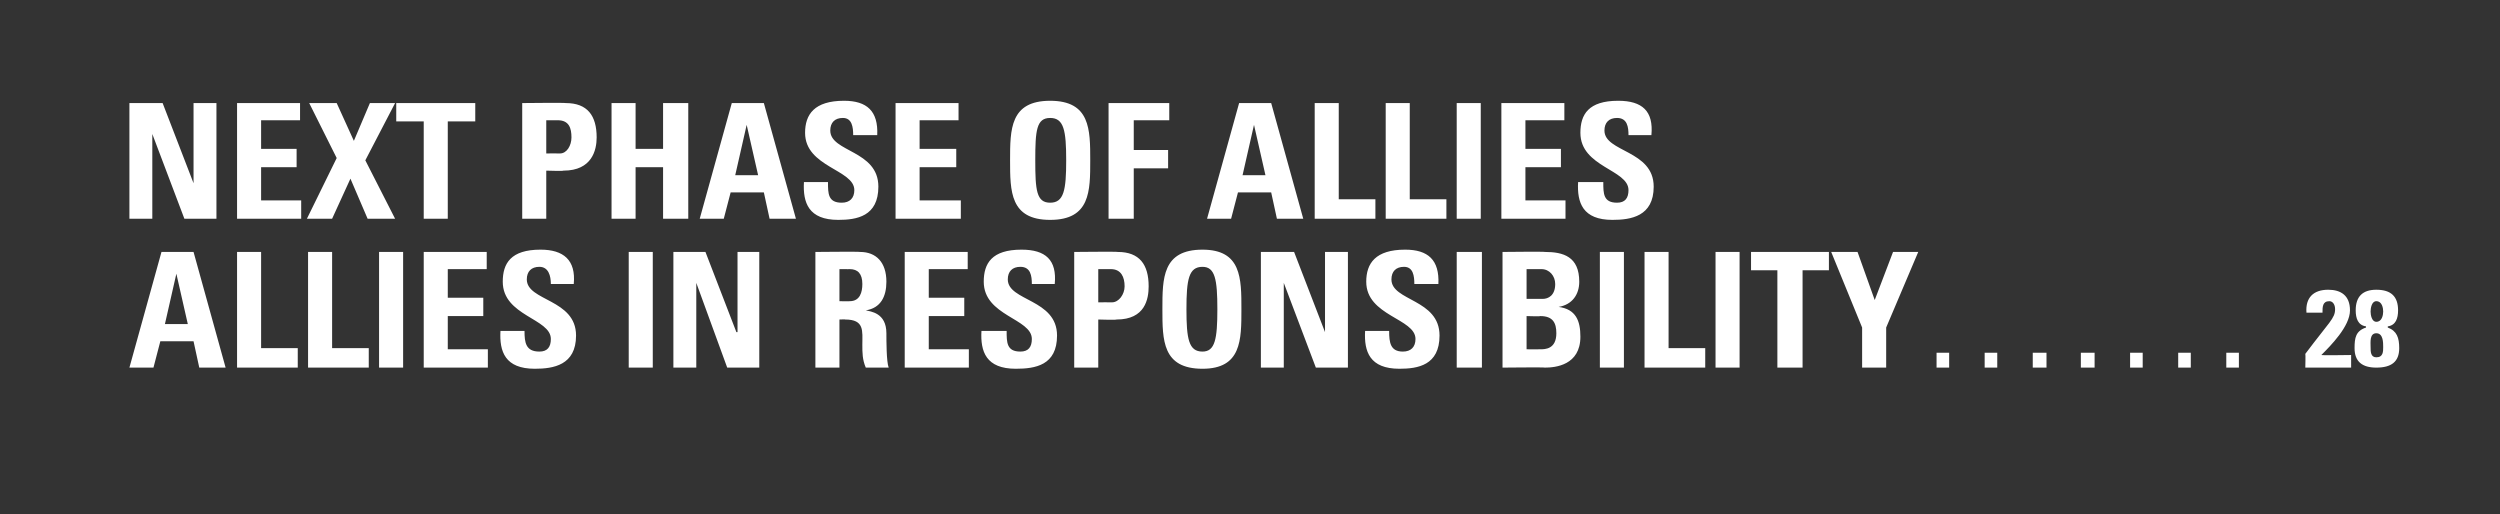
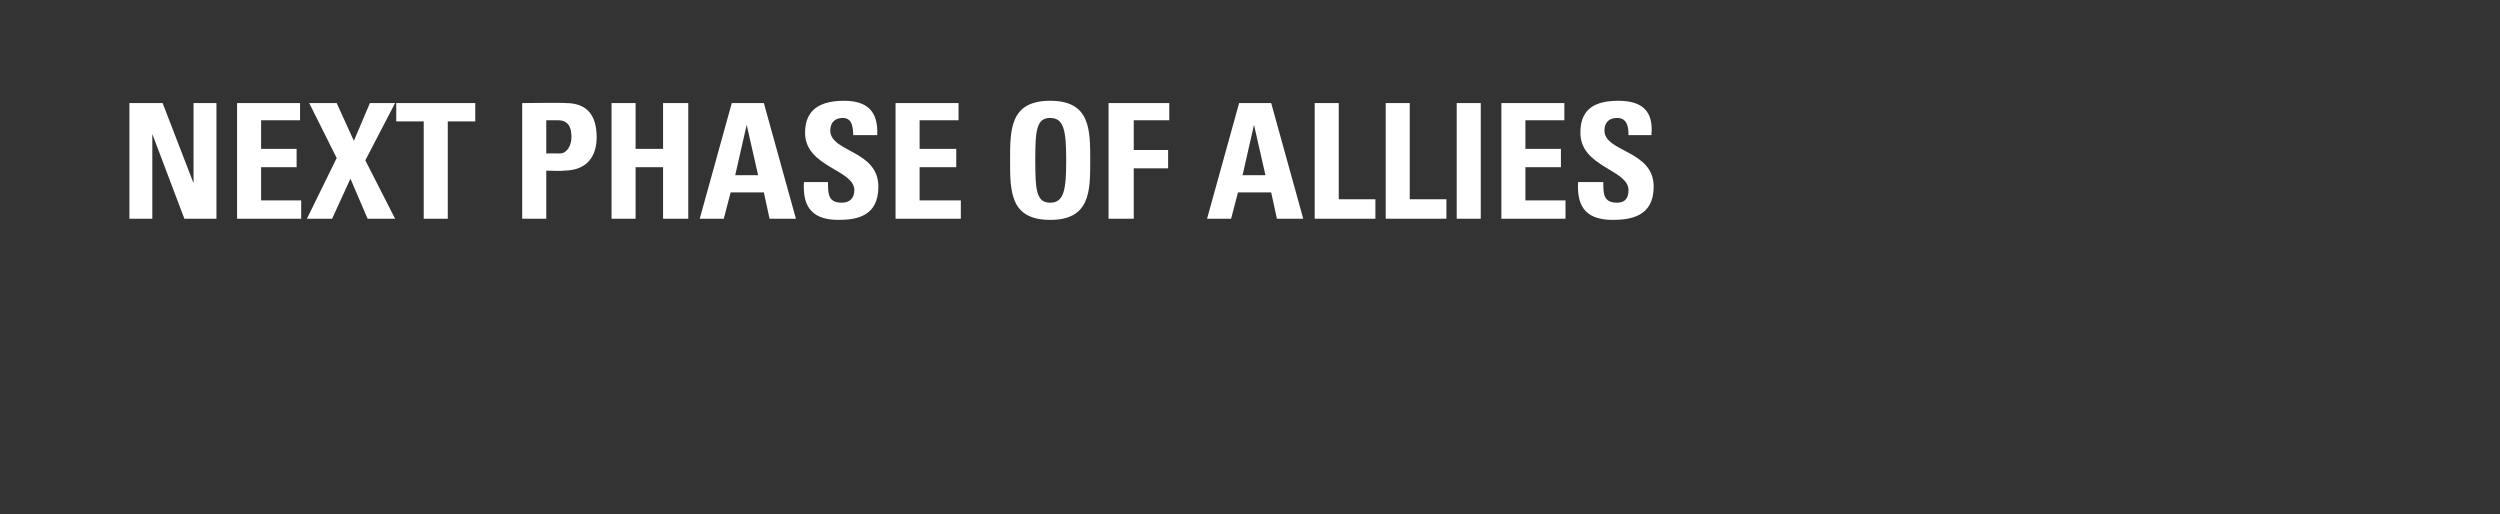
<svg xmlns="http://www.w3.org/2000/svg" xmlns:xlink="http://www.w3.org/1999/xlink" version="1.1" width="218.3px" height="44.9px" viewBox="0 -2 218.3 44.9" style="top:-2px">
  <rect x="0" y="-2" width="218.3" height="44.9" fill="#333333" stroke="none" />
  <desc>￼ ￼</desc>
  <defs />
  <g id="Polygon86132">
-     <path d="m11.3 30.1l2.8-10.1l2.8 0l2.8 10.1l-2.3 0l-.5-2.3l-2.9 0l-.6 2.3l-2.1 0zm4.1-8.2l0 0l-1 4.4l2 0l-1-4.4zm5.3 8.2l0-10.1l2.1 0l0 8.4l3.2 0l0 1.7l-5.3 0zm6.2 0l0-10.1l2.1 0l0 8.4l3.2 0l0 1.7l-5.3 0zm6.2 0l0-10.1l2.1 0l0 10.1l-2.1 0zm3.9 0l0-10.1l5.5 0l0 1.5l-3.4 0l0 2.5l3.1 0l0 1.6l-3.1 0l0 2.9l3.5 0l0 1.6l-5.6 0zm9.7.1c-2.6 0-3.1-1.5-3-3.3c0 0 2.1 0 2.1 0c0 1 .1 1.8 1.3 1.8c.7 0 1-.4 1-1.1c0-1.8-4.2-2-4.2-5c0-1.6.7-2.8 3.3-2.8c2 0 3.1.9 2.9 3c0 0-2 0-2 0c0-.7-.2-1.5-1-1.5c-.7 0-1.1.4-1.1 1.1c0 1.9 4.3 1.7 4.3 4.9c0 2.6-2 2.9-3.6 2.9zm8.2-.1l0-10.1l2.1 0l0 10.1l-2.1 0zm3.9 0l0-10.1l2.8 0l2.7 7l.1 0l0-7l1.9 0l0 10.1l-2.8 0l-2.7-7.4l0 0l0 7.4l-2 0zm14.5-5.8c0 0 .92.02.9 0c.9 0 1.1-.8 1.1-1.5c0-.9-.4-1.3-1.1-1.3c.02.01-.9 0-.9 0l0 2.8zm0 5.8l-2.1 0l0-10.1c0 0 3.88-.04 3.9 0c1.4 0 2.3.9 2.3 2.6c0 1.3-.5 2.3-1.8 2.5c0 0 0 0 0 0c.4.1 1.8.2 1.8 2c0 .6 0 2.5.2 3c0 0-2 0-2 0c-.3-.7-.3-1.3-.3-2c0-1.2.2-2.2-1.5-2.2c.03-.02-.5 0-.5 0l0 4.2zm5.7 0l0-10.1l5.5 0l0 1.5l-3.4 0l0 2.5l3.1 0l0 1.6l-3.1 0l0 2.9l3.5 0l0 1.6l-5.6 0zm9.7.1c-2.6 0-3.1-1.5-3-3.3c0 0 2.2 0 2.2 0c0 1 0 1.8 1.2 1.8c.7 0 1-.4 1-1.1c0-1.8-4.2-2-4.2-5c0-1.6.7-2.8 3.3-2.8c2.1 0 3.1.9 2.9 3c0 0-2 0-2 0c0-.7-.1-1.5-1-1.5c-.7 0-1.1.4-1.1 1.1c0 1.9 4.3 1.7 4.3 4.9c0 2.6-1.9 2.9-3.6 2.9zm7.2-5.8c0 0 1.19-.01 1.2 0c.6 0 1.1-.7 1.1-1.4c0-.8-.3-1.5-1.2-1.5c-.03.01-1.1 0-1.1 0l0 2.9zm-2.1-4.4c0 0 3.81-.04 3.8 0c1.9 0 2.7 1.1 2.7 3c0 1.1-.3 2.9-2.8 2.9c-.02.05-1.6 0-1.6 0l0 4.2l-2.1 0l0-10.1zm12.5 5c0-2.6-.2-3.7-1.3-3.7c-1.2 0-1.4 1.1-1.4 3.7c0 2.6.2 3.7 1.4 3.7c1.1 0 1.3-1.1 1.3-3.7zm-4.8 0c0-2.7 0-5.2 3.5-5.2c3.4 0 3.4 2.5 3.4 5.2c0 2.7 0 5.2-3.4 5.2c-3.5 0-3.5-2.5-3.5-5.2zm8.6 5.1l0-10.1l2.9 0l2.7 7l0 0l0-7l2 0l0 10.1l-2.8 0l-2.8-7.4l0 0l0 7.4l-2 0zm12.1.1c-2.6 0-3.1-1.5-3-3.3c0 0 2.1 0 2.1 0c0 1 .1 1.8 1.2 1.8c.7 0 1.1-.4 1.1-1.1c0-1.8-4.3-2-4.3-5c0-1.6.8-2.8 3.4-2.8c2 0 3 .9 2.9 3c0 0-2.1 0-2.1 0c0-.7-.1-1.5-.9-1.5c-.7 0-1.1.4-1.1 1.1c0 1.9 4.2 1.7 4.2 4.9c0 2.6-1.9 2.9-3.5 2.9zm5-.1l0-10.1l2.2 0l0 10.1l-2.2 0zm6.1-1.6c0 0 1.15.01 1.2 0c.4 0 1.4 0 1.4-1.4c0-.9-.3-1.5-1.4-1.5c.01.04-1.2 0-1.2 0l0 2.9zm0-4.4c0 0 1.39-.01 1.4 0c.5 0 1.1-.3 1.1-1.3c0-.7-.5-1.3-1.2-1.3c-.02.01-1.3 0-1.3 0l0 2.6zm-2.1 6l0-10.1c0 0 3.71-.04 3.7 0c1.6 0 3 .4 3 2.6c0 1.1-.6 2-1.8 2.2c0 0 0 0 0 0c1.5.2 1.9 1.2 1.9 2.6c0 2.5-2.2 2.7-3.1 2.7c0-.04-3.7 0-3.7 0zm8.5 0l0-10.1l2.1 0l0 10.1l-2.1 0zm3.9 0l0-10.1l2.1 0l0 8.4l3.2 0l0 1.7l-5.3 0zm6.2 0l0-10.1l2.1 0l0 10.1l-2.1 0zm9.9-10.1l0 1.6l-2.3 0l0 8.5l-2.2 0l0-8.5l-2.3 0l0-1.6l6.8 0zm2.9 6.6l-2.7-6.6l2.3 0l1.5 4.2l1.6-4.2l2.2 0l-2.8 6.6l0 3.5l-2.1 0l0-3.5zm7.6 2.2l0 1.3l-1.1 0l0-1.3l1.1 0zm4.2 0l0 1.3l-1.1 0l0-1.3l1.1 0zm4.3 0l0 1.3l-1.2 0l0-1.3l1.2 0zm4.2 0l0 1.3l-1.2 0l0-1.3l1.2 0zm4.2 0l0 1.3l-1.1 0l0-1.3l1.1 0zm4.2 0l0 1.3l-1.1 0l0-1.3l1.1 0zm4.2 0l0 1.3l-1.1 0l0-1.3l1.1 0zm5.8 1.3c0 0 .03-1.21 0-1.2c2.1-2.8 2.6-3.1 2.6-3.9c0-.4-.2-.7-.5-.7c-.6 0-.6.5-.6 1c0 0-1.4 0-1.4 0c-.1-1.3.6-2 1.9-2c1.1 0 1.9.5 1.9 1.8c0 1.4-1.7 3.1-2.5 3.9c.03.04 2.6 0 2.6 0l0 1.1l-4 0zm5.7-1.8c0 .4 0 .9.5.9c.6 0 .6-.5.6-.9c0-.4 0-1.2-.6-1.2c-.6 0-.5.8-.5 1.2zm0-3.1c0 .3.1.9.5.9c.5 0 .6-.6.6-.9c0-.3-.1-.9-.6-.9c-.4 0-.5.6-.5.9zm-1.4 3.2c0-.9.1-1.5 1-1.8c0 0 0-.1 0-.1c-.7-.1-.9-.7-.9-1.4c0-1.2.6-1.8 1.8-1.8c1.3 0 1.9.6 1.9 1.8c0 .7-.2 1.3-.9 1.4c0 0 0 .1 0 .1c.8.3 1 .9 1 1.8c0 1.2-.7 1.7-2 1.7c-1.2 0-1.9-.5-1.9-1.7z" stroke="none" fill="#fff" />
    <a xlink:href="javascript:nav.to(28);" xlink:title="Next phase of allies Allies in responsibility 28">
      <rect style="fill:transparent;" x="10" y="19" width="199" height="11" />
    </a>
  </g>
  <g id="Polygon86134">
    <path d="m11.3 17.1l0-10.1l2.9 0l2.7 7l0 0l0-7l2 0l0 10.1l-2.8 0l-2.8-7.4l0 0l0 7.4l-2 0zm9.4 0l0-10.1l5.5 0l0 1.5l-3.4 0l0 2.5l3.1 0l0 1.6l-3.1 0l0 2.9l3.5 0l0 1.6l-5.6 0zm6.3-10.1l2.4 0l1.5 3.3l1.4-3.3l2.2 0l-2.6 5l2.6 5.1l-2.4 0l-1.5-3.5l-1.6 3.5l-2.2 0l2.6-5.3l-2.4-4.8zm14.5 0l0 1.6l-2.4 0l0 8.5l-2.1 0l0-8.5l-2.4 0l0-1.6l6.9 0zm6.2 4.4c0 0 1.16-.01 1.2 0c.6 0 1-.7 1-1.4c0-.8-.2-1.5-1.2-1.5c.05.01-1 0-1 0l0 2.9zm-2.1-4.4c0 0 3.78-.04 3.8 0c1.9 0 2.7 1.1 2.7 3c0 1.1-.4 2.9-2.9 2.9c.05.05-1.5 0-1.5 0l0 4.2l-2.1 0l0-10.1zm12.3 4l0-4l2.2 0l0 10.1l-2.2 0l0-4.5l-2.4 0l0 4.5l-2.1 0l0-10.1l2.1 0l0 4l2.4 0zm3.2 6.1l2.8-10.1l2.8 0l2.8 10.1l-2.3 0l-.5-2.3l-2.9 0l-.6 2.3l-2.1 0zm4.1-8.2l0 0l-1 4.4l2 0l-1-4.4zm8 8.3c-2.6 0-3.1-1.5-3-3.3c0 0 2.1 0 2.1 0c0 1 0 1.8 1.2 1.8c.7 0 1.1-.4 1.1-1.1c0-1.8-4.3-2-4.3-5c0-1.6.8-2.8 3.4-2.8c2 0 3 .9 2.9 3c0 0-2.1 0-2.1 0c0-.7-.1-1.5-.9-1.5c-.7 0-1.1.4-1.1 1.1c0 1.9 4.2 1.7 4.2 4.9c0 2.6-1.9 2.9-3.5 2.9zm5-.1l0-10.1l5.5 0l0 1.5l-3.4 0l0 2.5l3.2 0l0 1.6l-3.2 0l0 2.9l3.6 0l0 1.6l-5.7 0zm14.9-5.1c0-2.6-.2-3.7-1.4-3.7c-1.2 0-1.3 1.1-1.3 3.7c0 2.6.1 3.7 1.3 3.7c1.2 0 1.4-1.1 1.4-3.7zm-4.9 0c0-2.7 0-5.2 3.5-5.2c3.5 0 3.5 2.5 3.5 5.2c0 2.7 0 5.2-3.5 5.2c-3.5 0-3.5-2.5-3.5-5.2zm8.6 5.1l0-10.1l5.3 0l0 1.5l-3.1 0l0 2.6l3 0l0 1.6l-3 0l0 4.4l-2.2 0zm8.6 0l2.8-10.1l2.8 0l2.8 10.1l-2.3 0l-.5-2.3l-2.9 0l-.6 2.3l-2.1 0zm4.1-8.2l0 0l-1 4.4l2 0l-1-4.4zm5.3 8.2l0-10.1l2.1 0l0 8.4l3.2 0l0 1.7l-5.3 0zm6.2 0l0-10.1l2.1 0l0 8.4l3.2 0l0 1.7l-5.3 0zm6.2 0l0-10.1l2.1 0l0 10.1l-2.1 0zm3.9 0l0-10.1l5.5 0l0 1.5l-3.4 0l0 2.5l3.1 0l0 1.6l-3.1 0l0 2.9l3.5 0l0 1.6l-5.6 0zm9.7.1c-2.6 0-3.1-1.5-3-3.3c0 0 2.2 0 2.2 0c0 1 0 1.8 1.2 1.8c.7 0 1-.4 1-1.1c0-1.8-4.2-2-4.2-5c0-1.6.7-2.8 3.3-2.8c2.1 0 3.1.9 2.9 3c0 0-2 0-2 0c0-.7-.1-1.5-1-1.5c-.7 0-1.1.4-1.1 1.1c0 1.9 4.3 1.7 4.3 4.9c0 2.6-2 2.9-3.6 2.9z" stroke="none" fill="#fff" />
    <a xlink:href="javascript:nav.to(28);" xlink:title="Next phase of allies Allies in responsibility 28">
-       <rect style="fill:transparent;" x="10" y="6" width="134" height="11" />
-     </a>
+       </a>
  </g>
</svg>